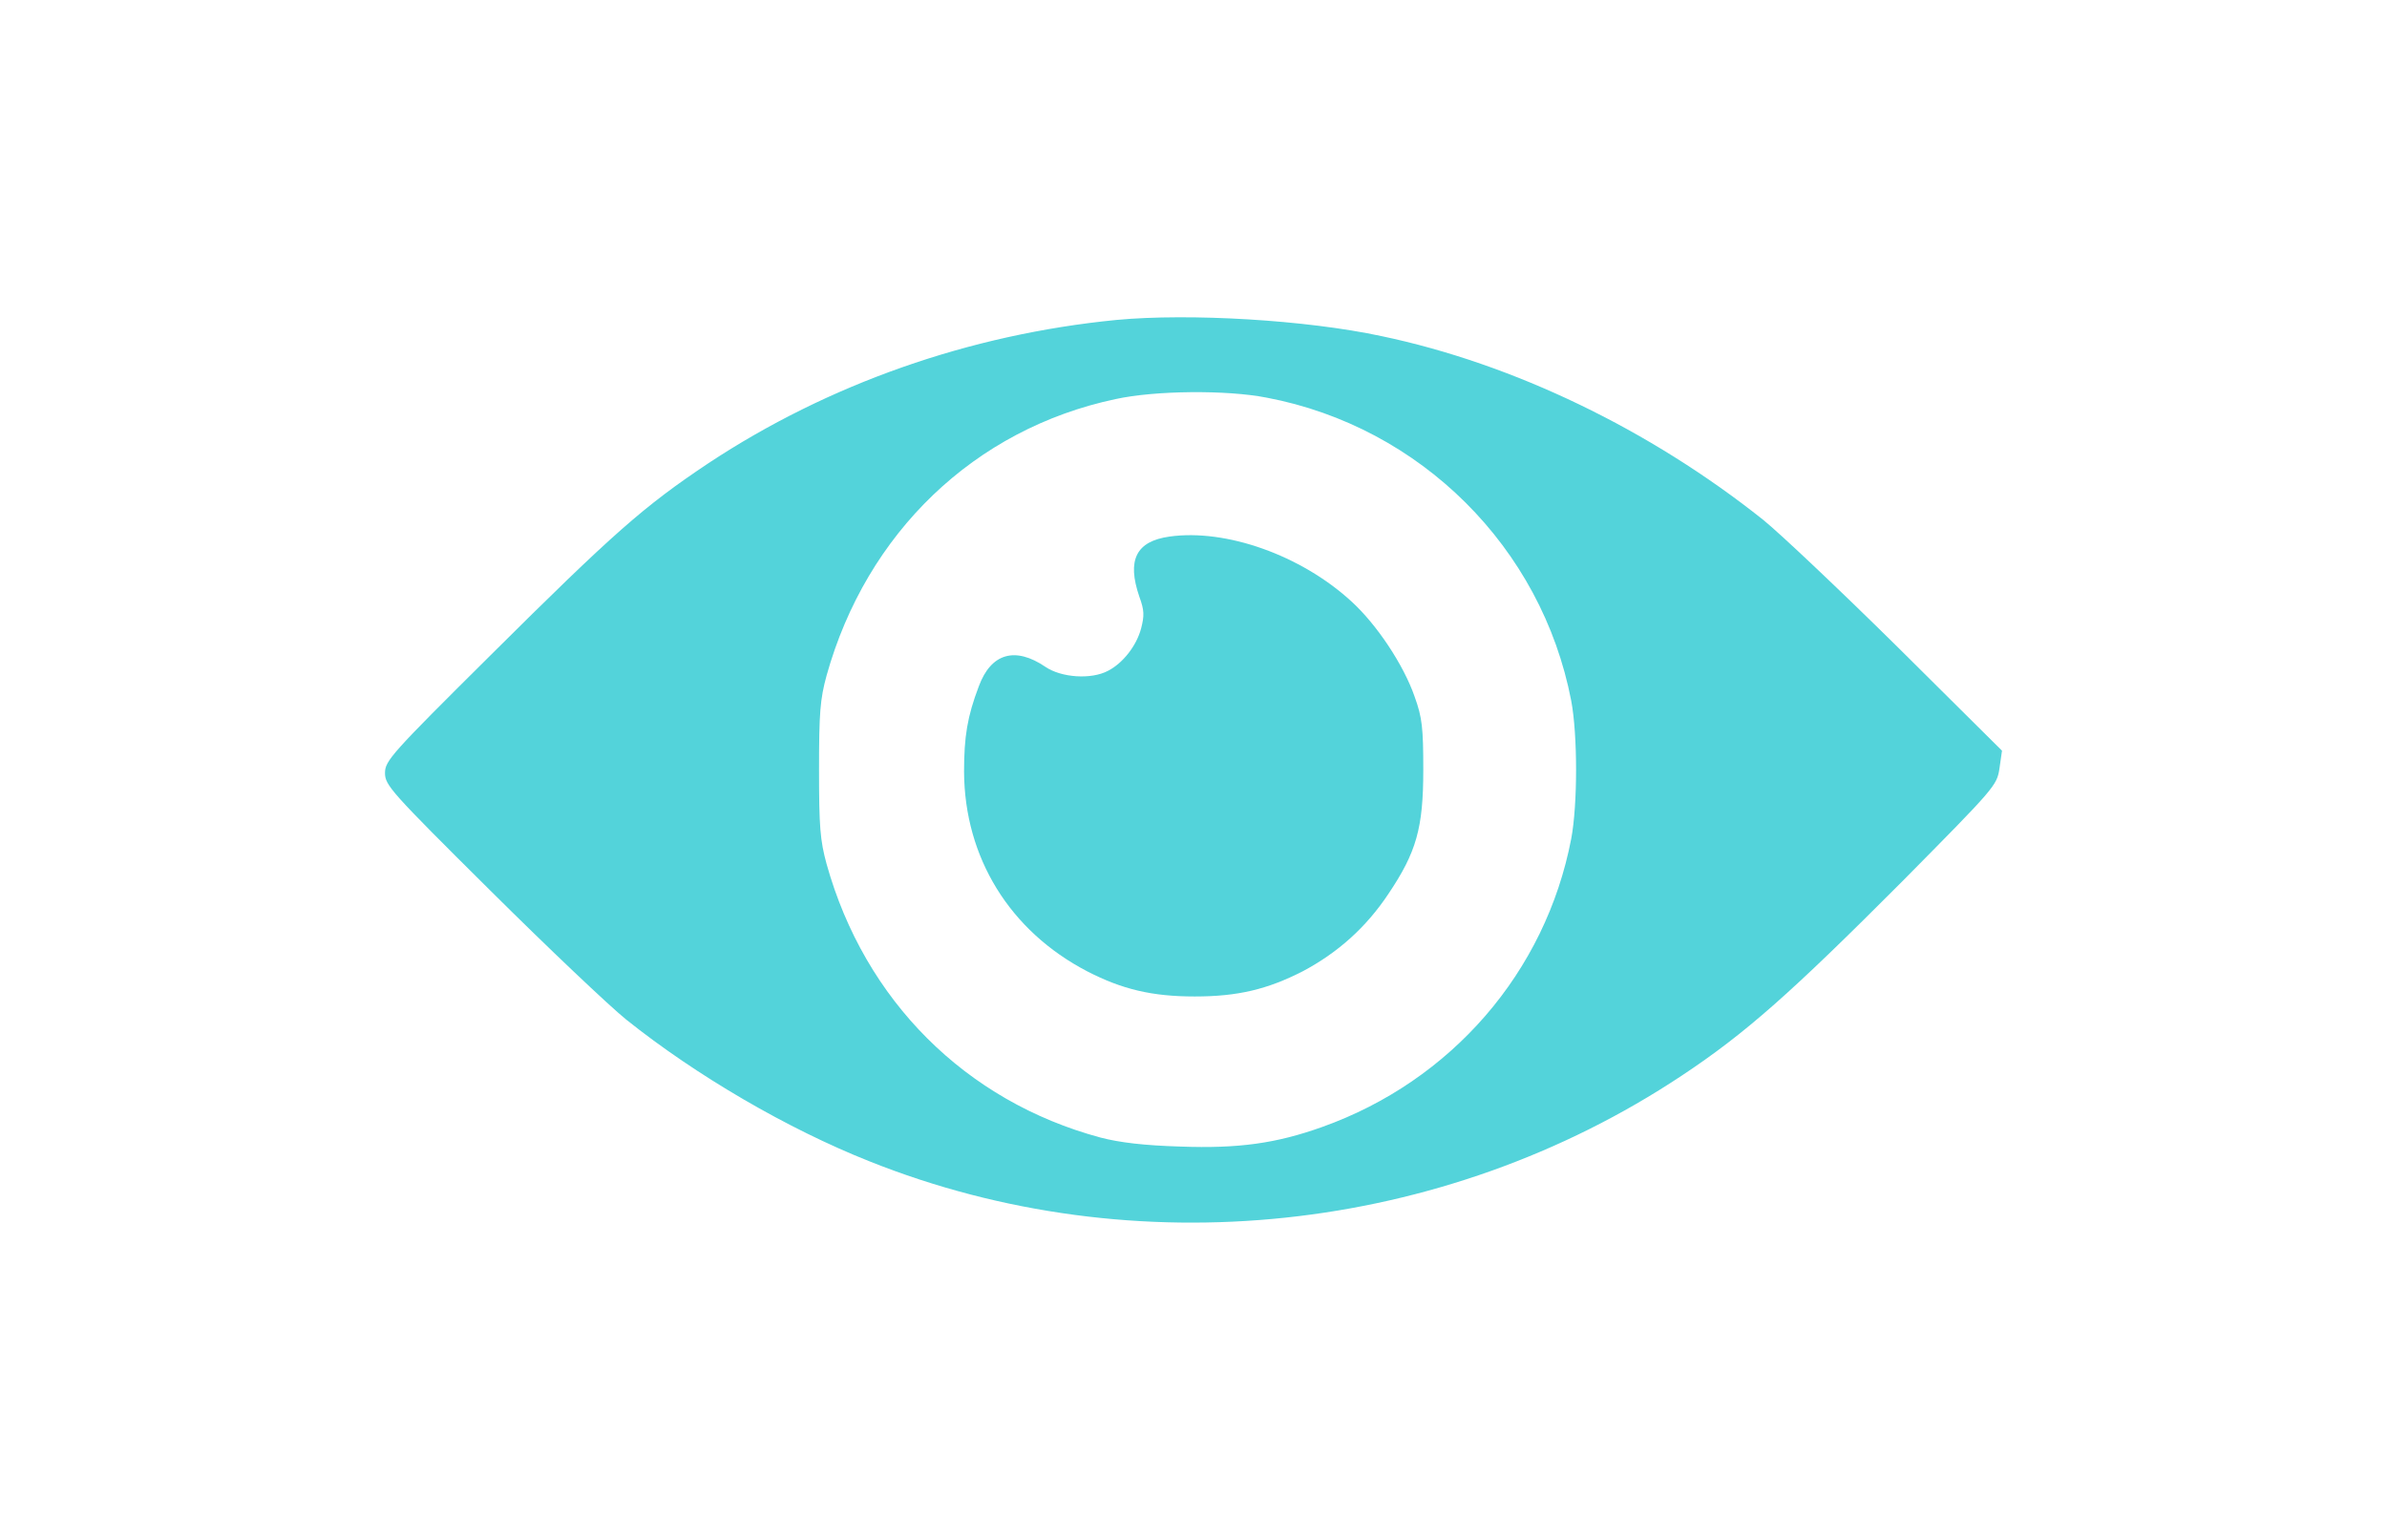
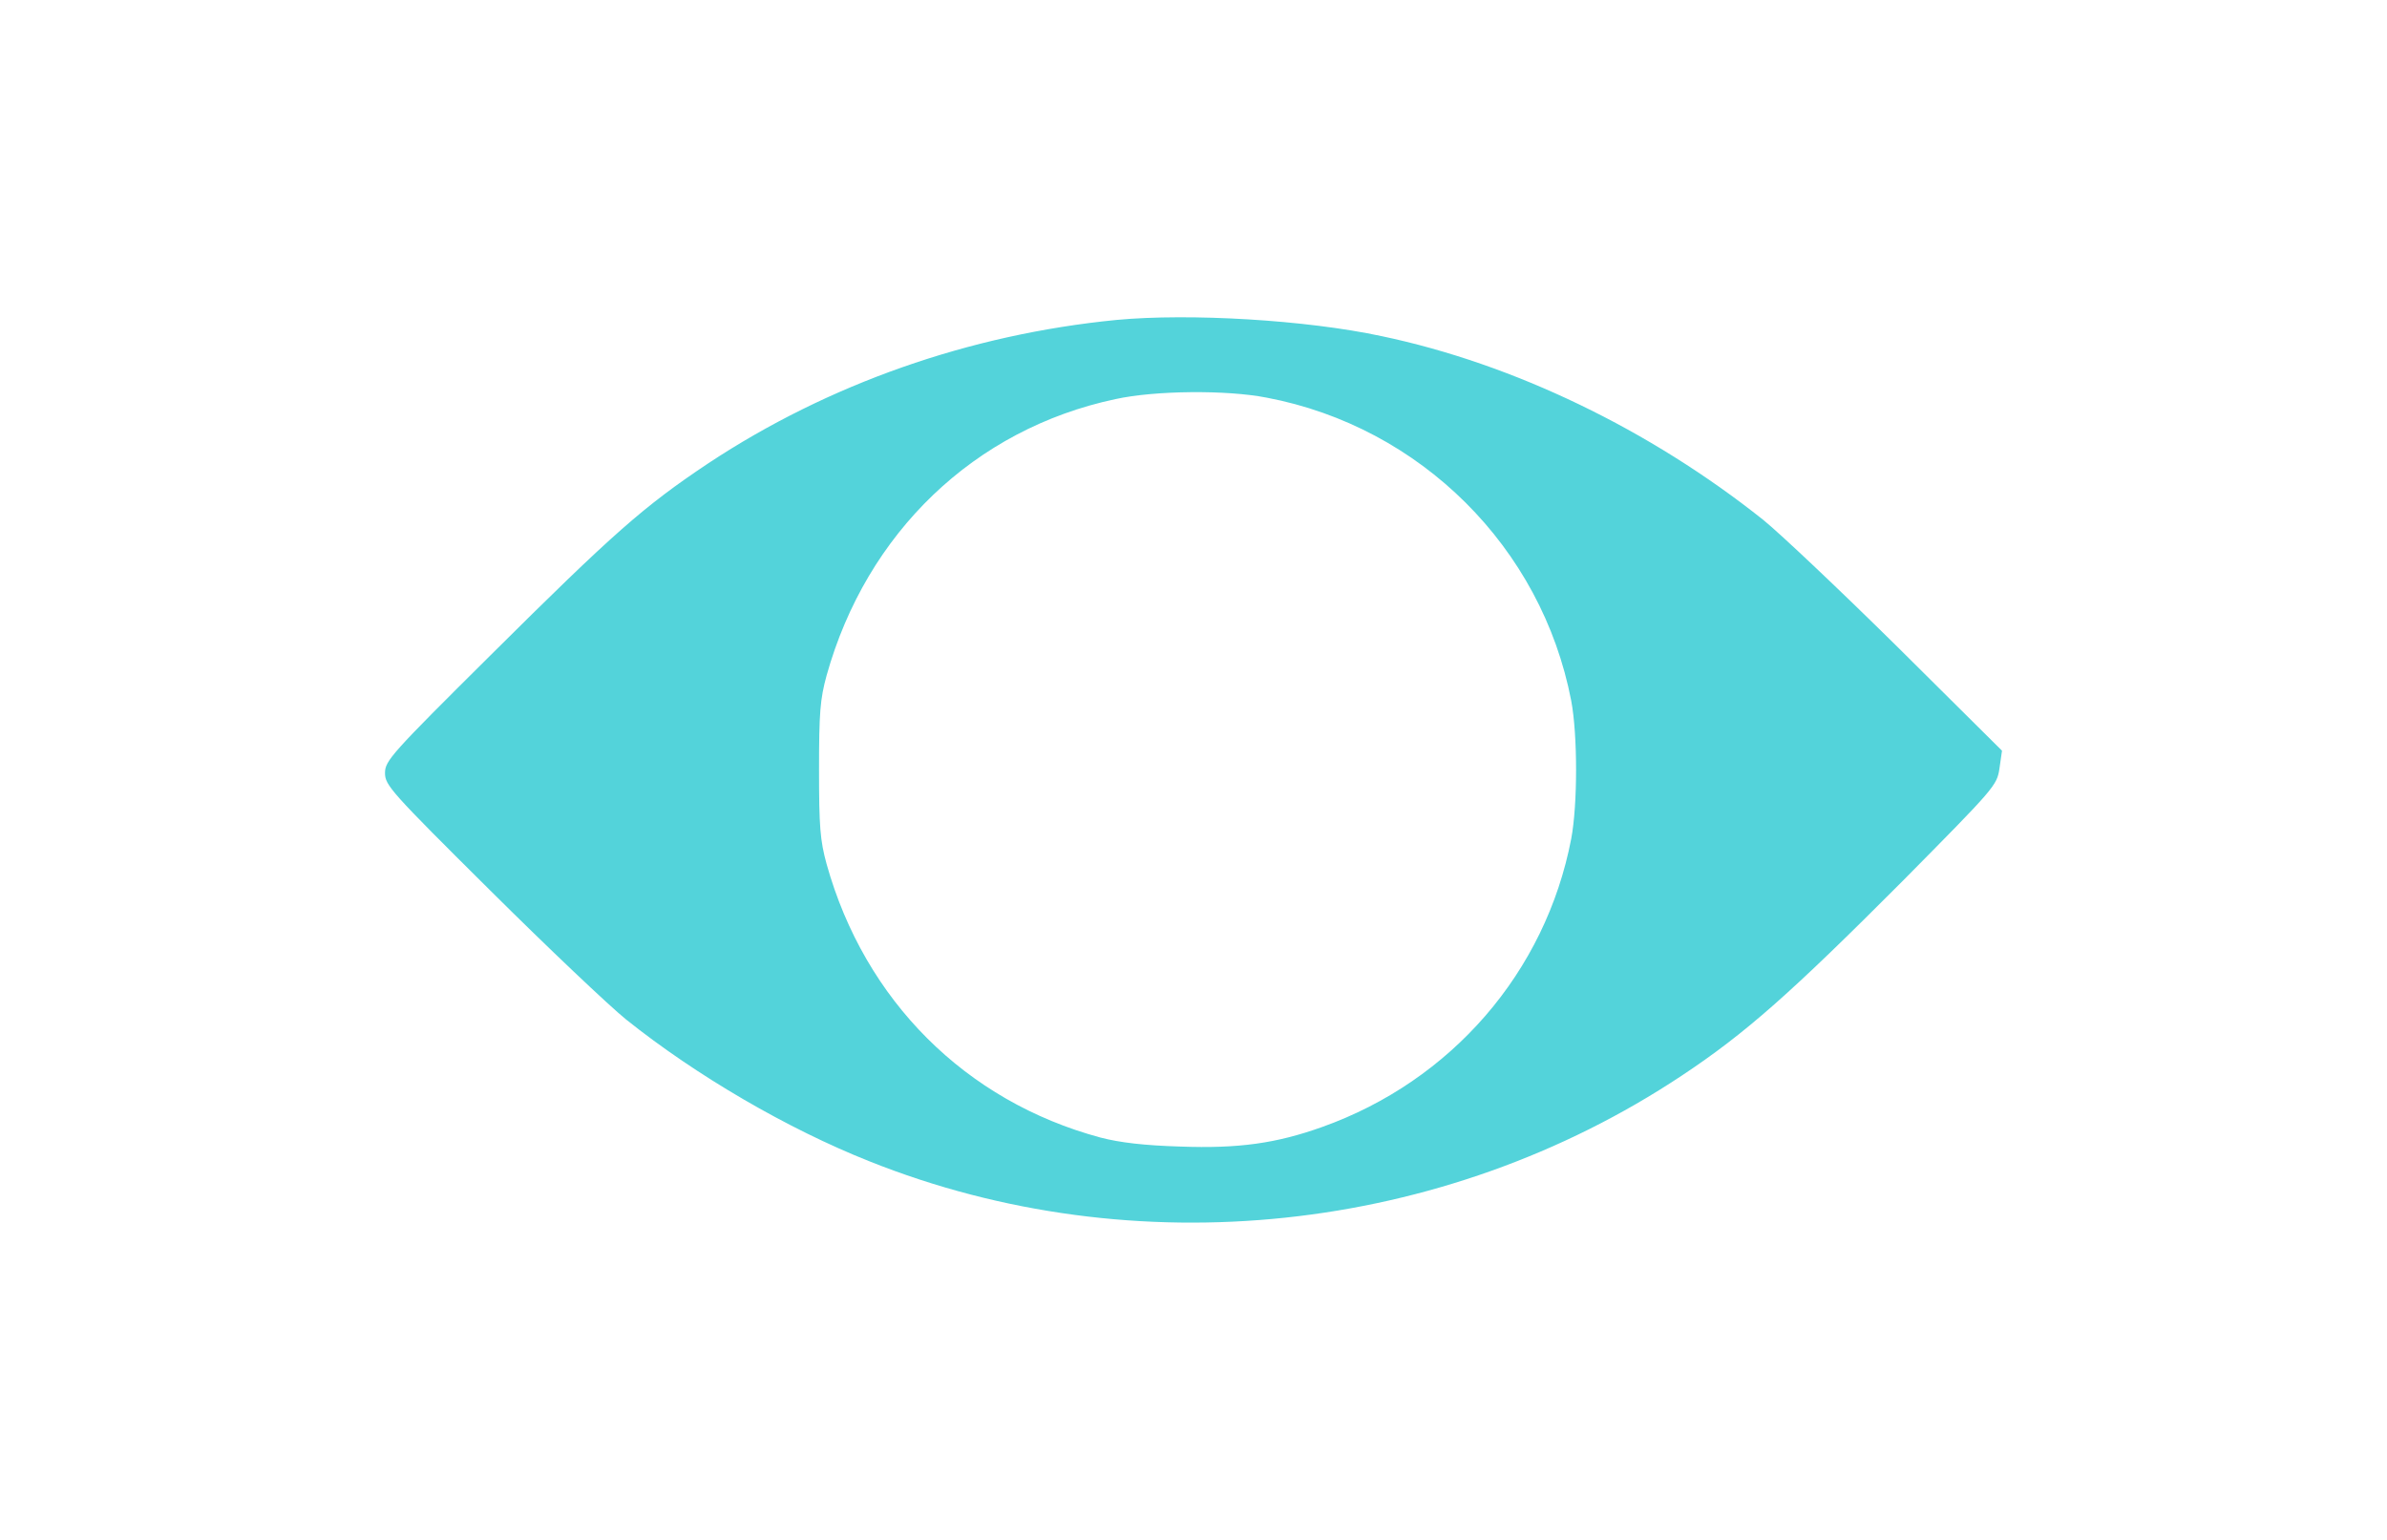
<svg xmlns="http://www.w3.org/2000/svg" width="124" height="80" viewBox="0 0 124 80" fill="none">
  <path d="M58.008 16.62C50.362 17.368 43.033 19.948 36.807 24.061C33.442 26.305 31.872 27.688 25.478 34.045C20.318 39.167 20 39.523 20 40.158C20 40.794 20.299 41.131 25.459 46.253C28.469 49.245 31.647 52.255 32.526 52.965C36.172 55.882 40.92 58.648 45.164 60.331C58.924 65.828 74.947 64.126 87.361 55.882C90.689 53.675 93.044 51.581 98.84 45.767C103.626 40.925 103.738 40.813 103.869 39.915L104 38.999L98.597 33.634C95.624 30.698 92.483 27.726 91.605 27.015C85.716 22.323 78.63 18.901 71.768 17.462C67.842 16.62 61.804 16.265 58.008 16.62ZM65.805 20.659C73.788 22.173 80.088 28.436 81.621 36.401C81.958 38.177 81.958 41.804 81.621 43.58C80.294 50.497 75.395 56.162 68.665 58.555C66.309 59.396 64.346 59.677 61.318 59.565C59.429 59.508 58.177 59.359 57.167 59.097C50.156 57.209 44.921 51.974 42.94 44.888C42.603 43.654 42.547 42.944 42.547 39.99C42.547 37.036 42.603 36.326 42.94 35.092C45.015 27.67 50.623 22.285 57.952 20.733C59.99 20.285 63.711 20.247 65.805 20.659Z" fill="#53D3DA" />
-   <path d="M60.757 27.875C59.018 28.118 58.532 29.09 59.186 30.997C59.448 31.708 59.448 31.988 59.28 32.643C59.037 33.559 58.326 34.456 57.56 34.849C56.681 35.316 55.129 35.204 54.307 34.643C52.736 33.577 51.483 33.933 50.848 35.653C50.25 37.223 50.081 38.27 50.081 40.084C50.1 44.552 52.456 48.366 56.475 50.46C58.289 51.395 59.84 51.768 62.065 51.768C64.309 51.768 65.842 51.395 67.674 50.46C69.506 49.487 70.965 48.179 72.124 46.44C73.582 44.271 73.937 43.019 73.937 39.99C73.937 37.821 73.881 37.279 73.488 36.195C72.928 34.568 71.525 32.437 70.179 31.222C67.581 28.847 63.692 27.464 60.757 27.875Z" fill="#53D3DA" />
</svg>